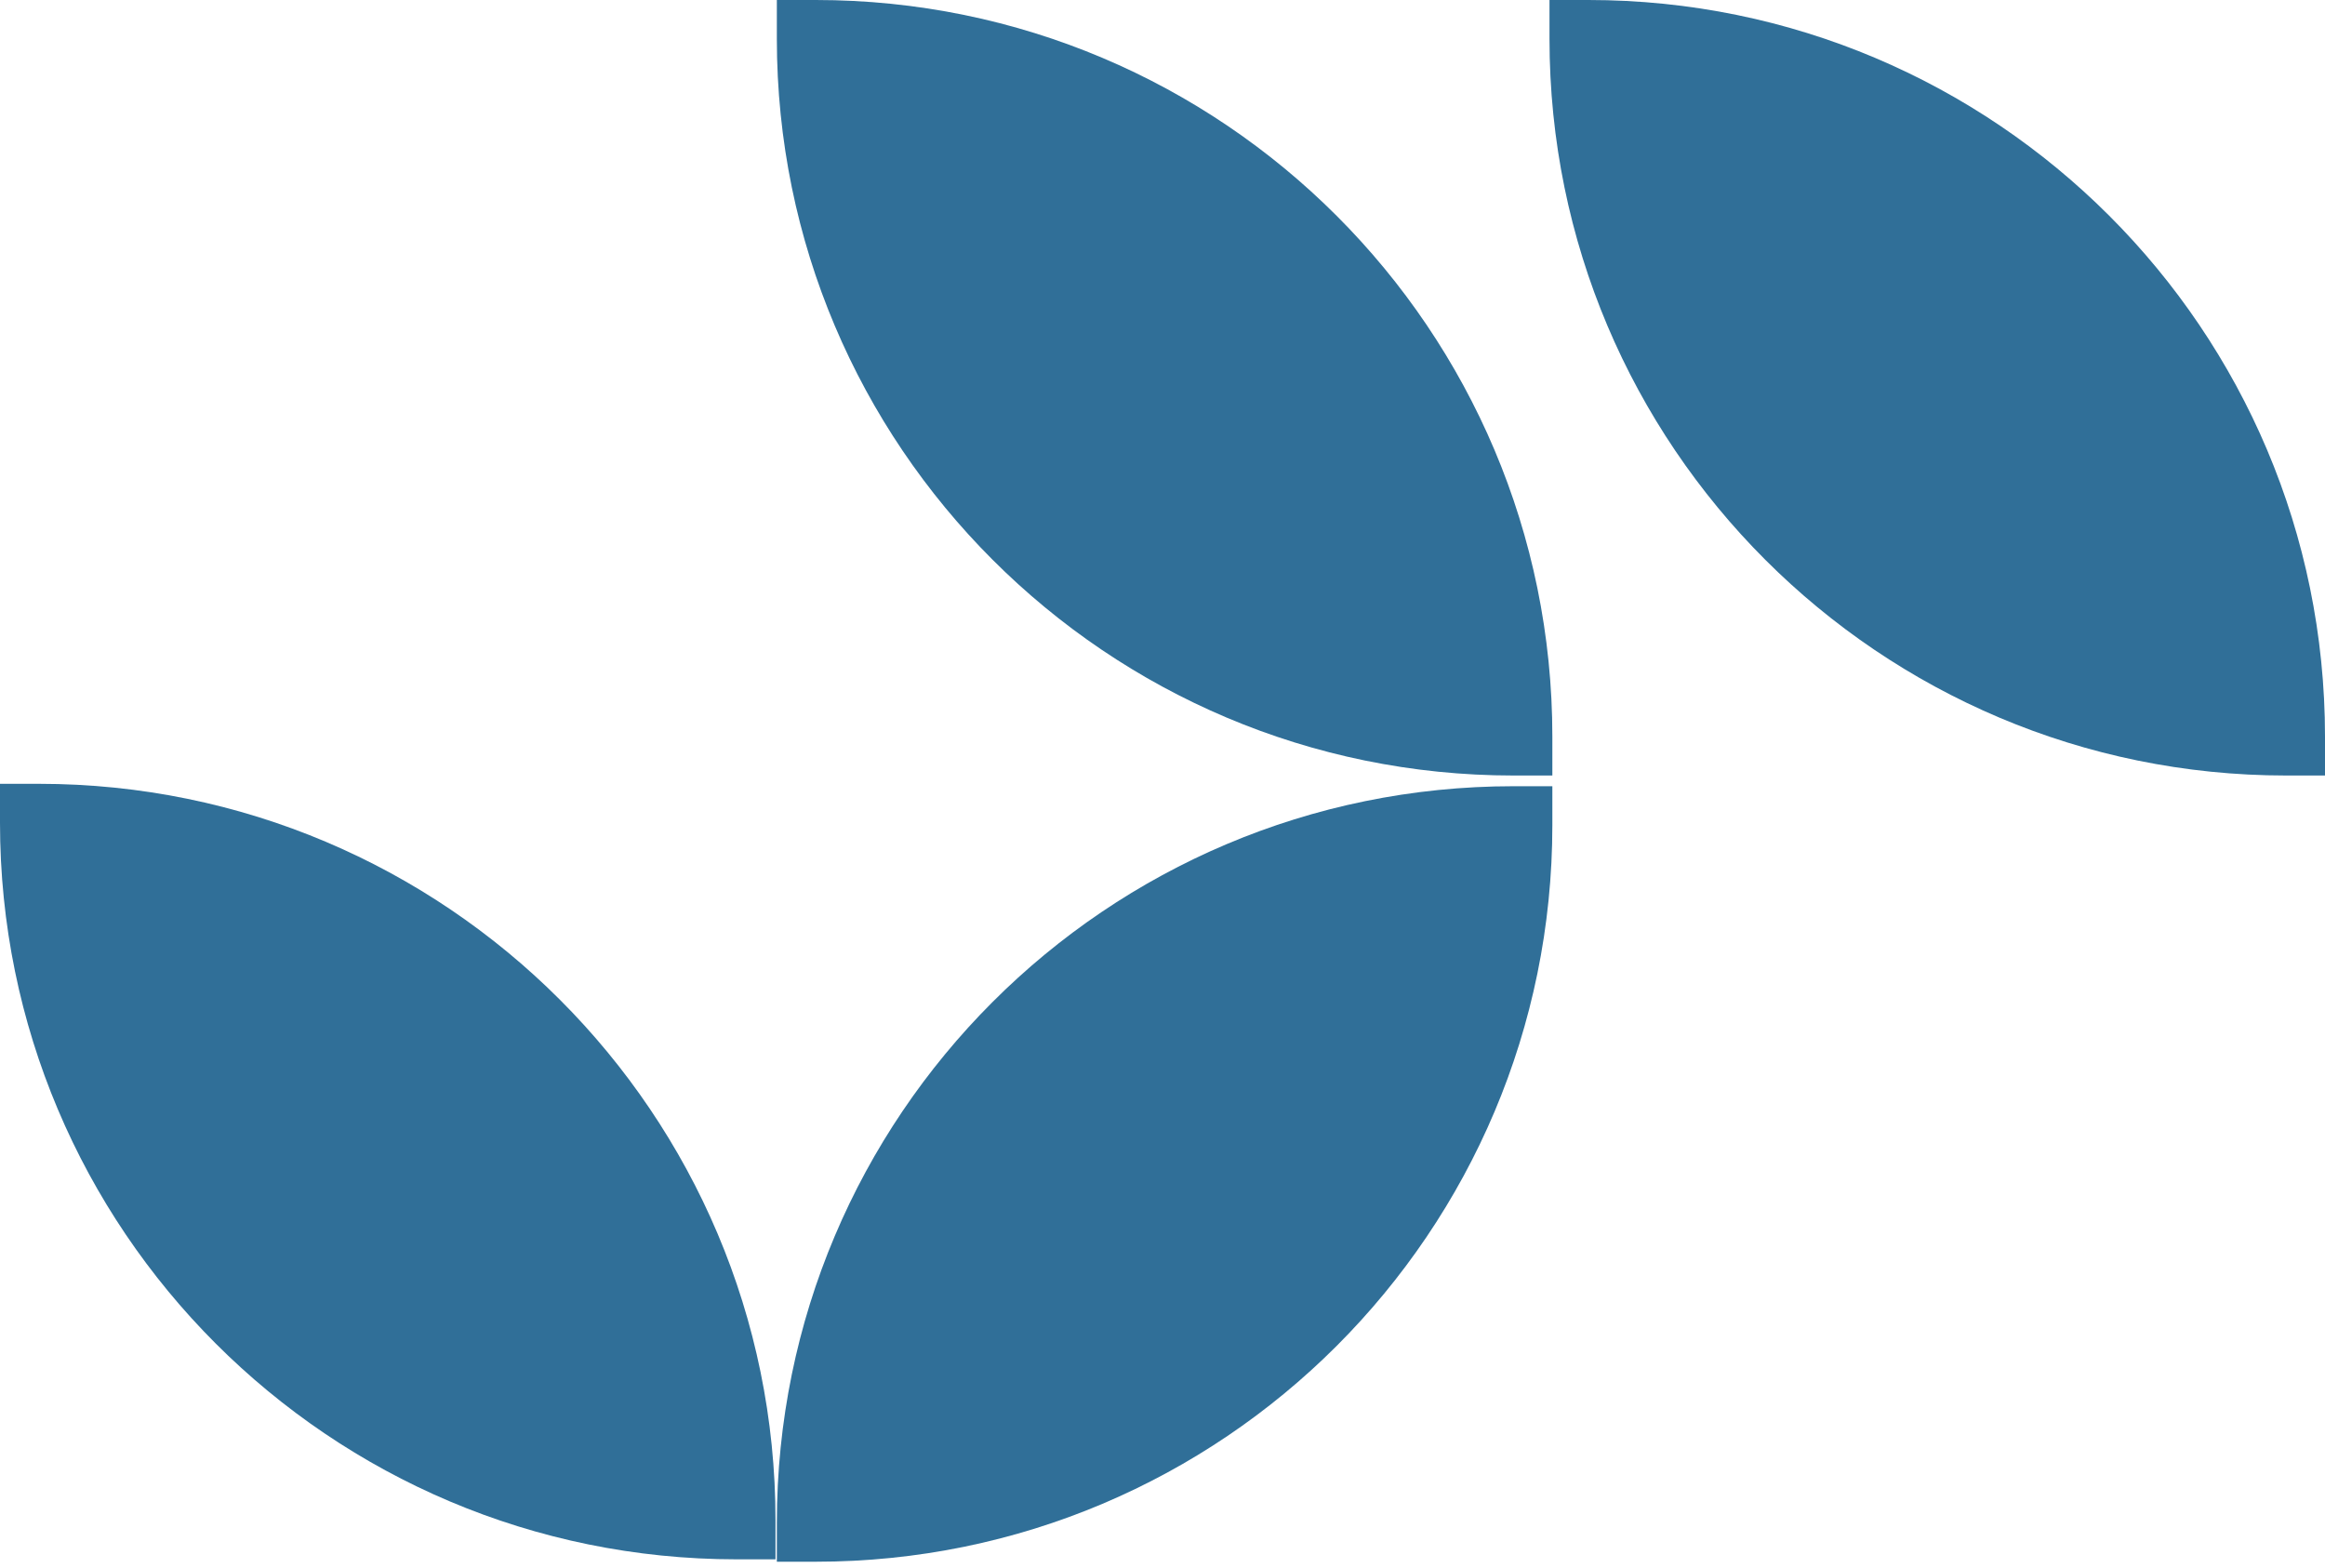
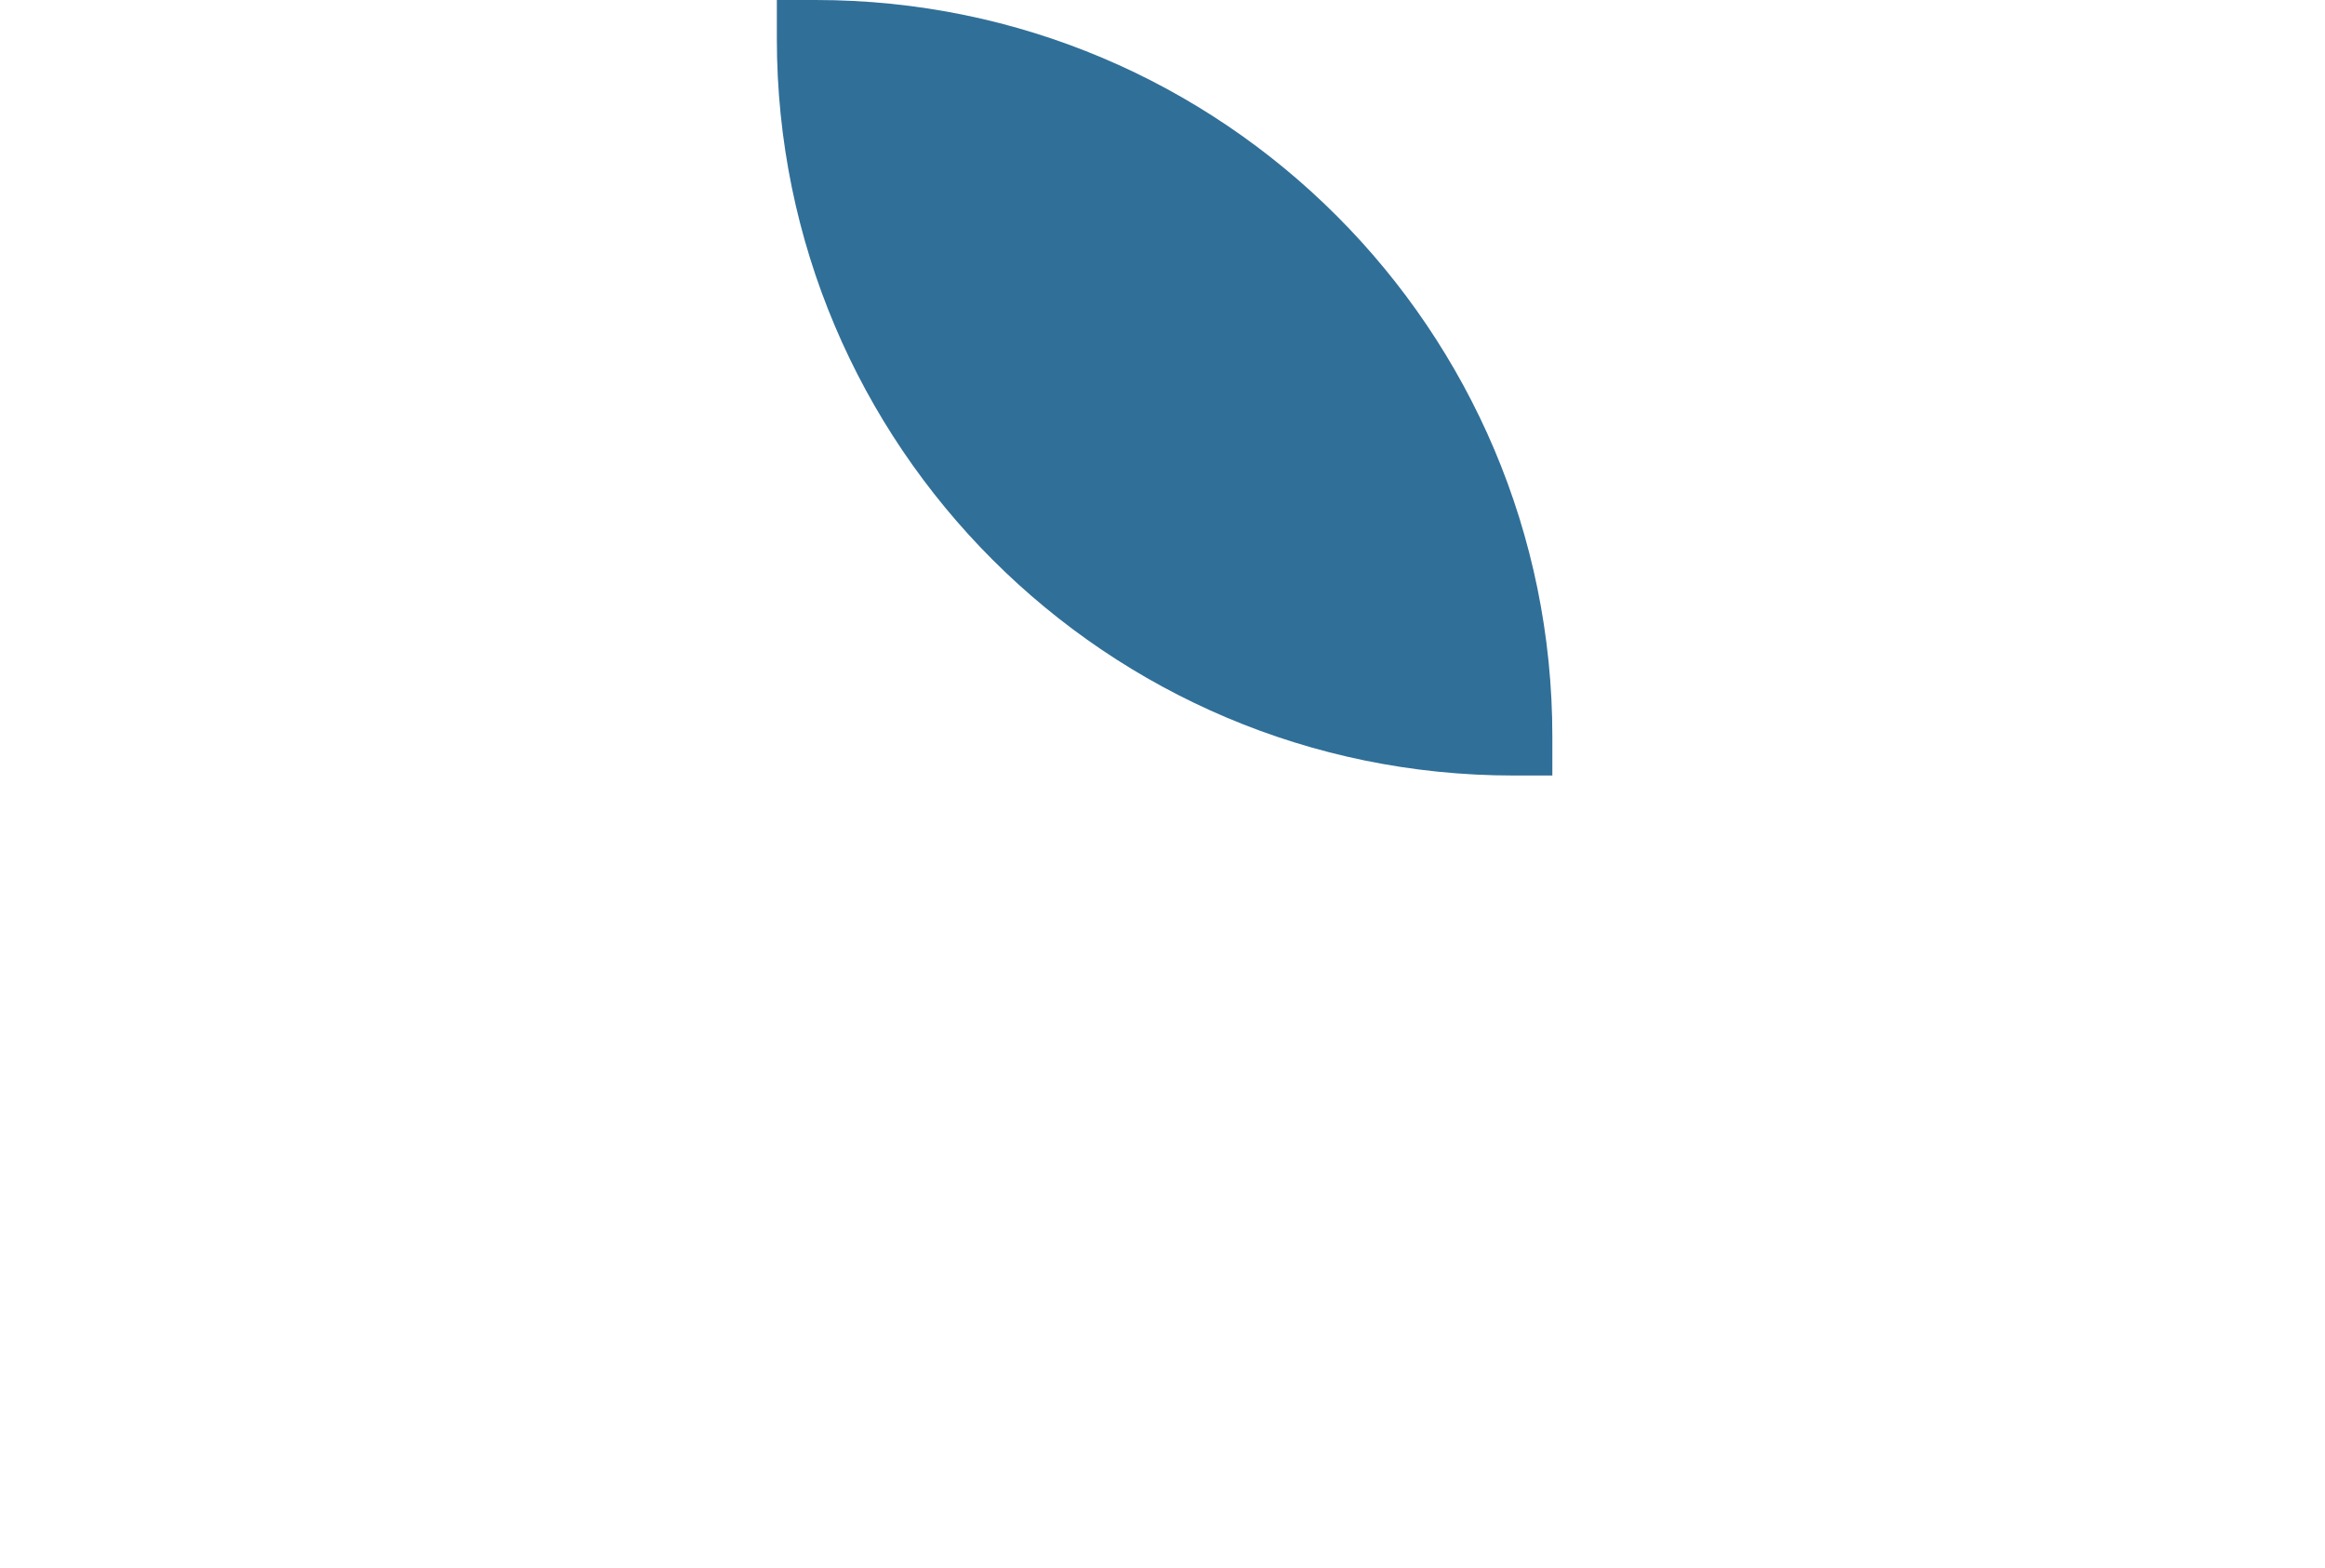
<svg xmlns="http://www.w3.org/2000/svg" width="264" height="178" viewBox="0 0 264 178" fill="none">
  <path d="M92.627 0H88.21V4.417C88.21 50.608 125.658 88.057 171.849 88.057H176.267V83.639C176.267 37.448 138.818 0 92.627 0Z" fill="#306F98" />
-   <path d="M171.849 89.273H176.267V93.69C176.267 139.881 138.818 177.329 92.627 177.329H88.21V172.912C88.21 126.721 125.658 89.273 171.849 89.273Z" fill="#306F98" />
-   <path d="M180.361 0H175.943V4.417C175.943 50.608 213.392 88.057 259.583 88.057H264V83.639C264 37.448 226.552 0 180.361 0Z" fill="#306F98" />
-   <path d="M83.639 177.057H88.057V172.639C88.057 126.448 50.608 89 4.417 89H0V93.417C0 139.608 37.448 177.057 83.639 177.057Z" fill="#306F98" />
</svg>